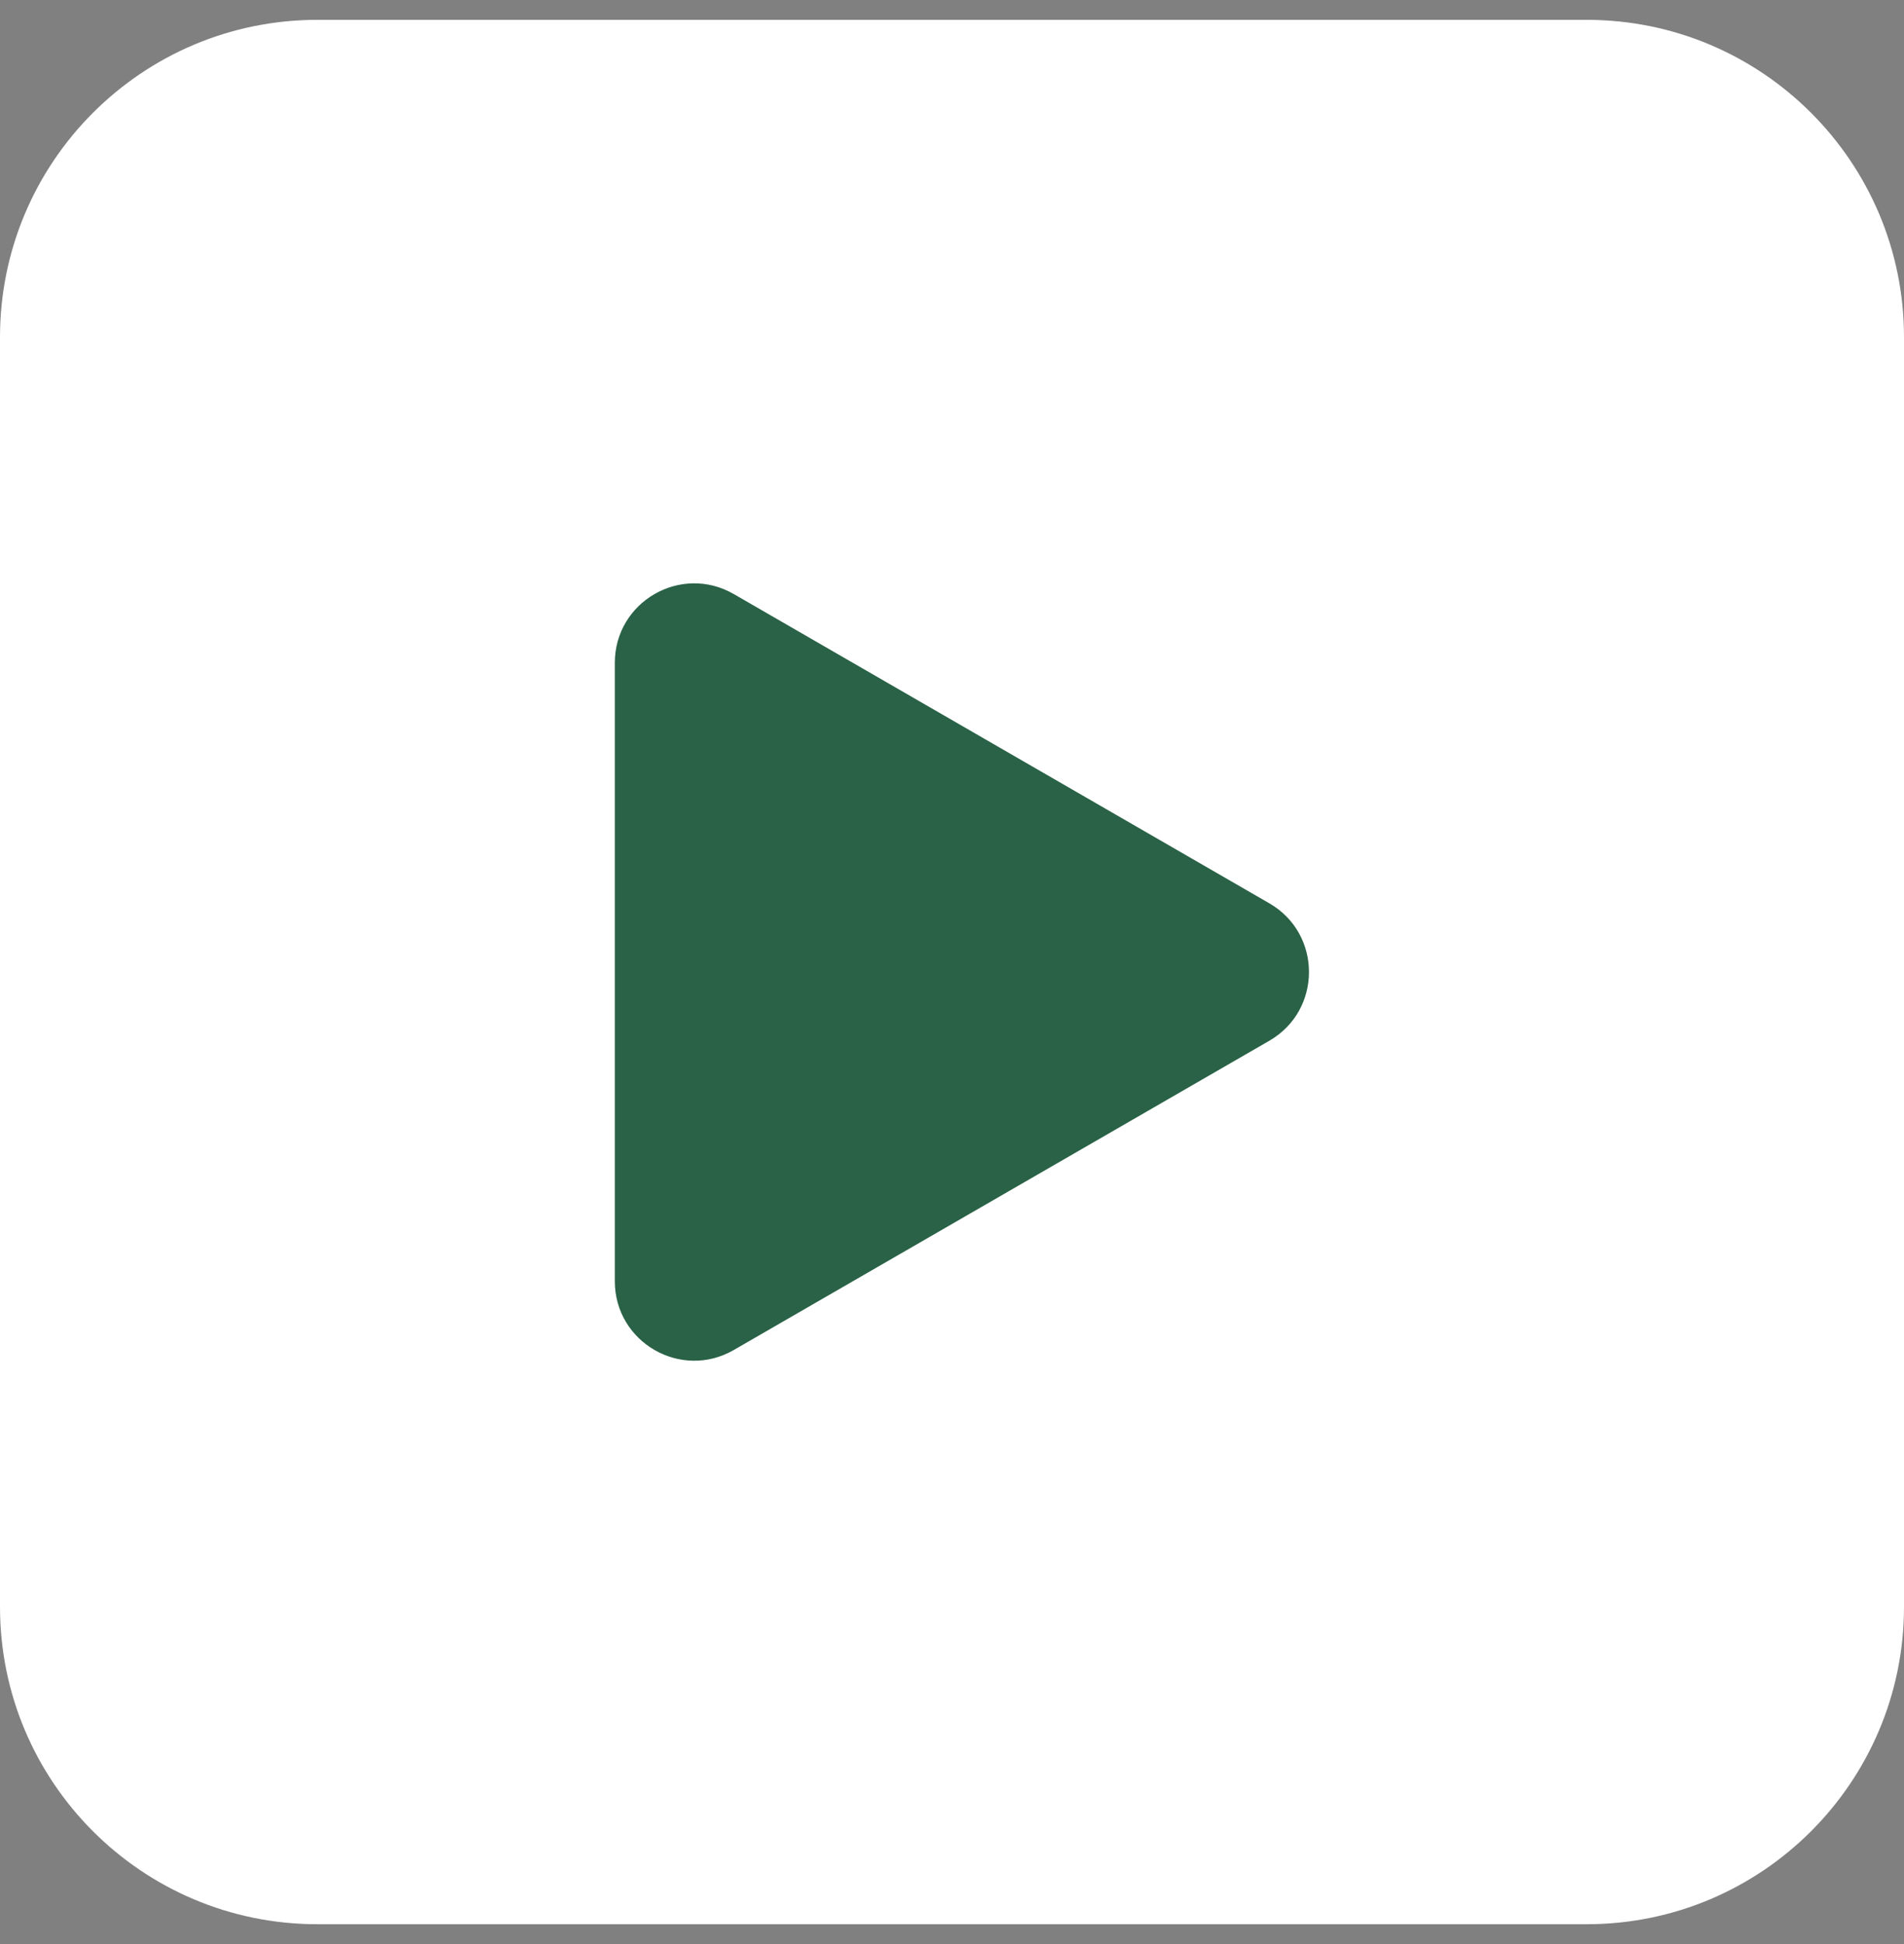
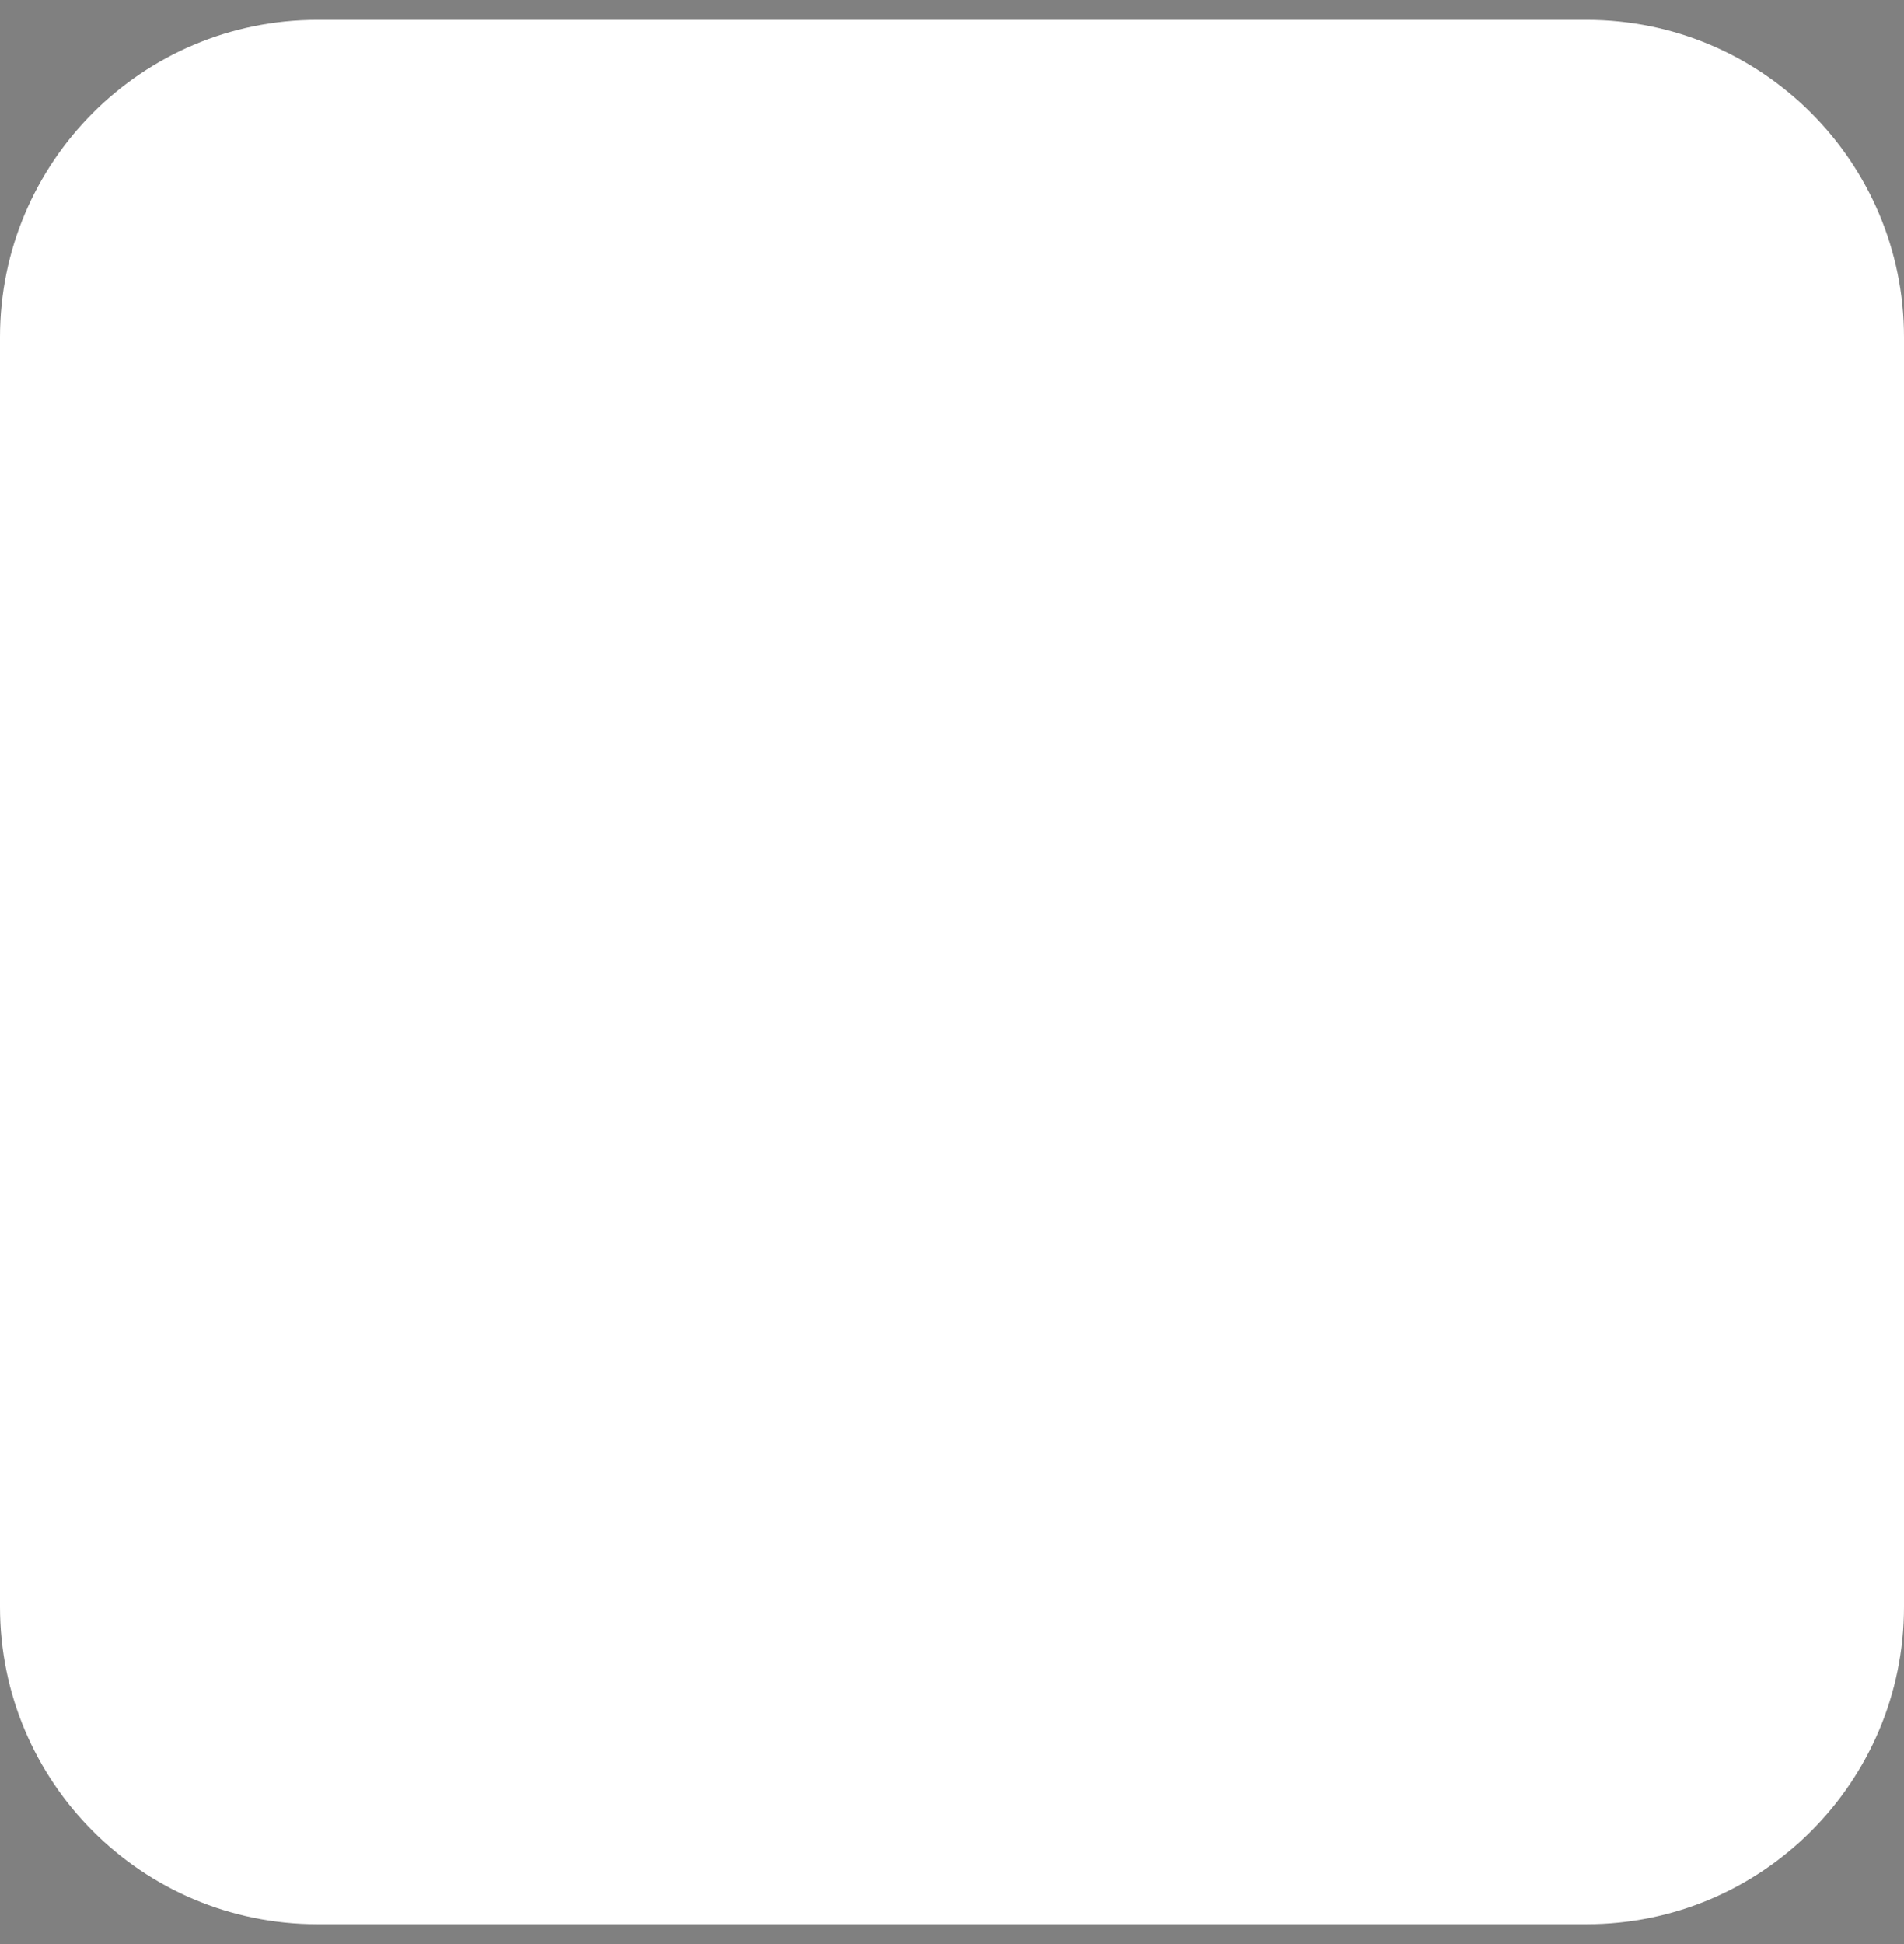
<svg xmlns="http://www.w3.org/2000/svg" width="48" height="49" viewBox="0 0 48 49" fill="none">
  <rect x="0" y="0" width="48" height="49" fill="#808080" stroke="none" />
  <path d="M0 8.5C0 4.082 3.582 0.5 8 0.5H40C44.418 0.5 48 4.082 48 8.5V40.5C48 44.918 44.418 48.5 40 48.5H8C3.582 48.5 0 44.918 0 40.5V8.5Z" fill="white" />
-   <path d="M32 22.768C33.333 23.538 33.333 25.462 32 26.232L18.5 34.026C17.167 34.796 15.5 33.834 15.5 32.294L15.5 16.706C15.5 15.166 17.167 14.204 18.5 14.974L32 22.768Z" fill="#296246" />
</svg>